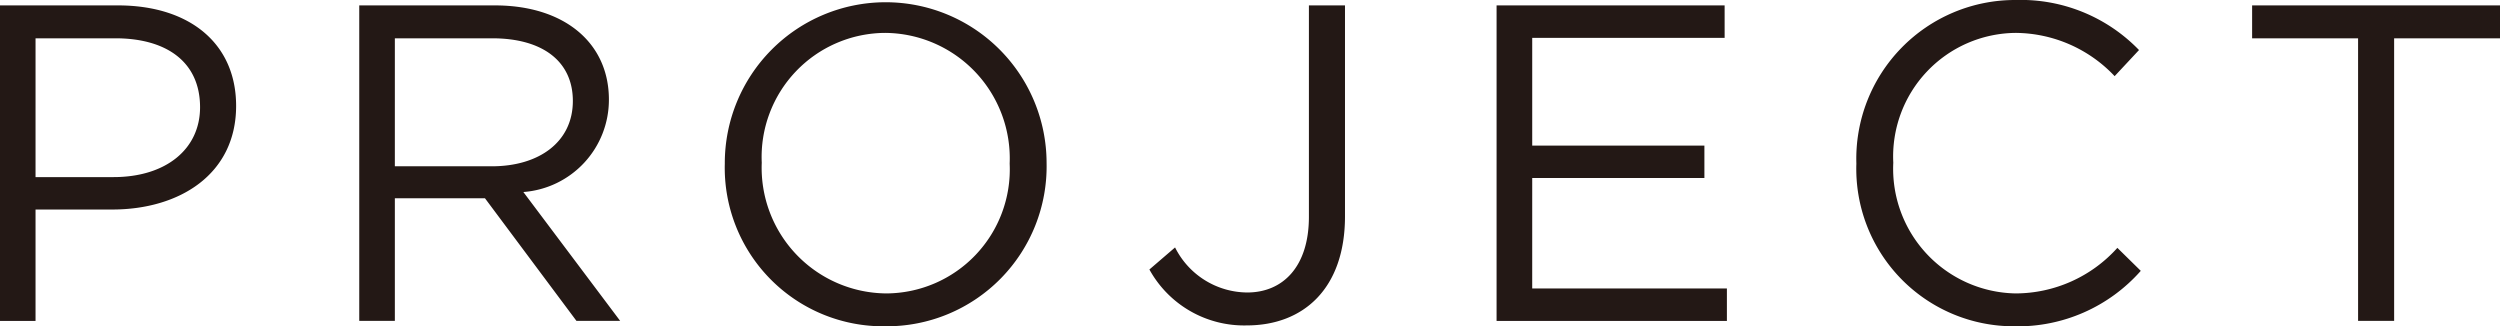
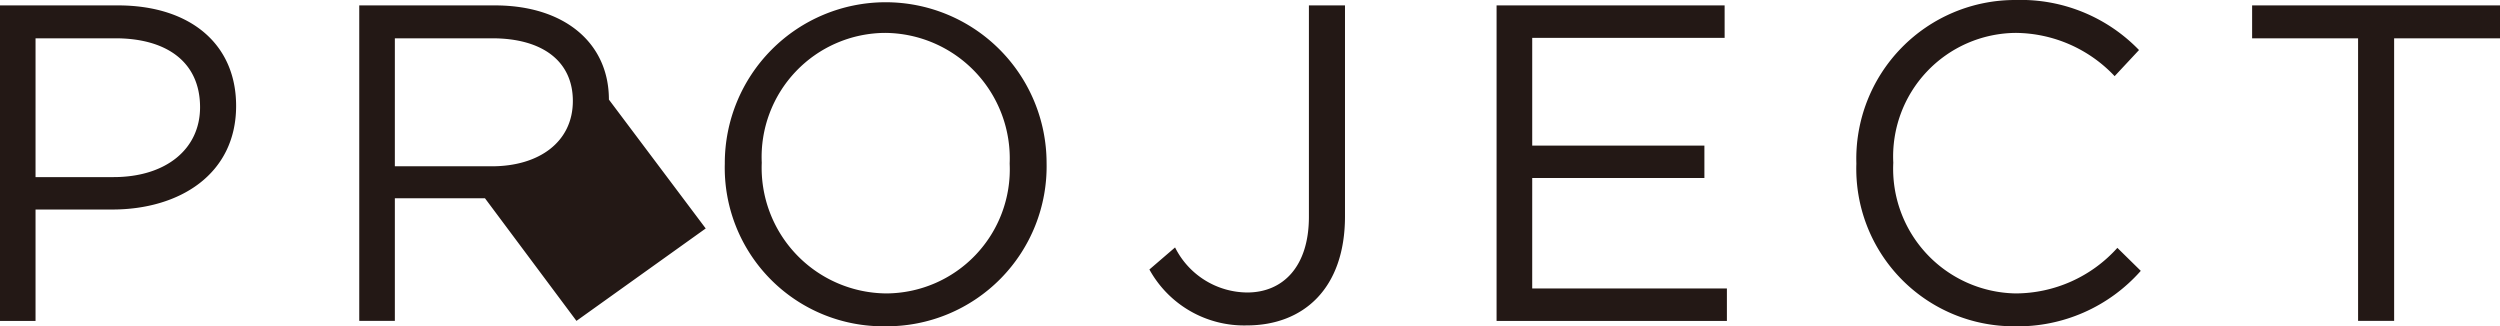
<svg xmlns="http://www.w3.org/2000/svg" width="83.285" height="10.871">
-   <path d="M3.738 6.981H1.184v3.71H0V.18h3.932c2.373 0 3.934 1.26 3.934 3.348 0 2.282-1.892 3.452-4.128 3.452zm.106-5.705h-2.66V5.9h2.598c1.743 0 2.883-.93 2.883-2.327 0-1.516-1.125-2.297-2.821-2.297zm15.36 9.414l-3.047-4.084h-3.003v4.084h-1.186V.18h4.52c2.312 0 3.797 1.247 3.797 3.138a3.08 3.08 0 01-2.85 3.079l3.225 4.293zm-2.807-9.414h-3.243V5.54h3.229c1.576 0 2.701-.81 2.701-2.177 0-1.306-.99-2.087-2.687-2.087zm13.096 9.594a5.28 5.28 0 01-5.347-5.42 5.36 5.36 0 1110.72-.03 5.328 5.328 0 01-5.373 5.45zm0-9.774a4.135 4.135 0 00-4.116 4.324 4.185 4.185 0 004.146 4.355 4.132 4.132 0 004.113-4.324 4.182 4.182 0 00-4.143-4.355zm12.041 9.745a3.602 3.602 0 01-3.243-1.863l.855-.735a2.71 2.71 0 002.403 1.501c1.186 0 2.056-.855 2.056-2.522V.18h1.202v7.027c0 2.417-1.395 3.634-3.273 3.634zm15.92-9.58h-6.41v3.59h5.736v1.08h-5.736V9.61h6.486v1.081h-7.673V.18h7.597zm9.659 9.609a5.247 5.247 0 01-5.27-5.42A5.29 5.29 0 0167.157 0a5.474 5.474 0 014.102 1.667l-.812.87a4.574 4.574 0 00-3.304-1.441 4.117 4.117 0 00-4.07 4.324 4.153 4.153 0 004.07 4.355 4.571 4.571 0 003.395-1.518l.78.766a5.47 5.47 0 01-4.205 1.848zm12.645-.18h-1.201V1.276h-3.53V.18h8.258v1.096h-3.527z" fill="#231815" />
+   <path d="M3.738 6.981H1.184v3.71H0V.18h3.932c2.373 0 3.934 1.26 3.934 3.348 0 2.282-1.892 3.452-4.128 3.452zm.106-5.705h-2.66V5.9h2.598c1.743 0 2.883-.93 2.883-2.327 0-1.516-1.125-2.297-2.821-2.297zm15.36 9.414l-3.047-4.084h-3.003v4.084h-1.186V.18h4.52c2.312 0 3.797 1.247 3.797 3.138l3.225 4.293zm-2.807-9.414h-3.243V5.54h3.229c1.576 0 2.701-.81 2.701-2.177 0-1.306-.99-2.087-2.687-2.087zm13.096 9.594a5.28 5.28 0 01-5.347-5.42 5.36 5.36 0 1110.72-.03 5.328 5.328 0 01-5.373 5.45zm0-9.774a4.135 4.135 0 00-4.116 4.324 4.185 4.185 0 004.146 4.355 4.132 4.132 0 004.113-4.324 4.182 4.182 0 00-4.143-4.355zm12.041 9.745a3.602 3.602 0 01-3.243-1.863l.855-.735a2.71 2.71 0 002.403 1.501c1.186 0 2.056-.855 2.056-2.522V.18h1.202v7.027c0 2.417-1.395 3.634-3.273 3.634zm15.92-9.58h-6.41v3.59h5.736v1.08h-5.736V9.61h6.486v1.081h-7.673V.18h7.597zm9.659 9.609a5.247 5.247 0 01-5.27-5.42A5.29 5.29 0 0167.157 0a5.474 5.474 0 014.102 1.667l-.812.87a4.574 4.574 0 00-3.304-1.441 4.117 4.117 0 00-4.07 4.324 4.153 4.153 0 004.07 4.355 4.571 4.571 0 003.395-1.518l.78.766a5.47 5.47 0 01-4.205 1.848zm12.645-.18h-1.201V1.276h-3.53V.18h8.258v1.096h-3.527z" fill="#231815" />
</svg>